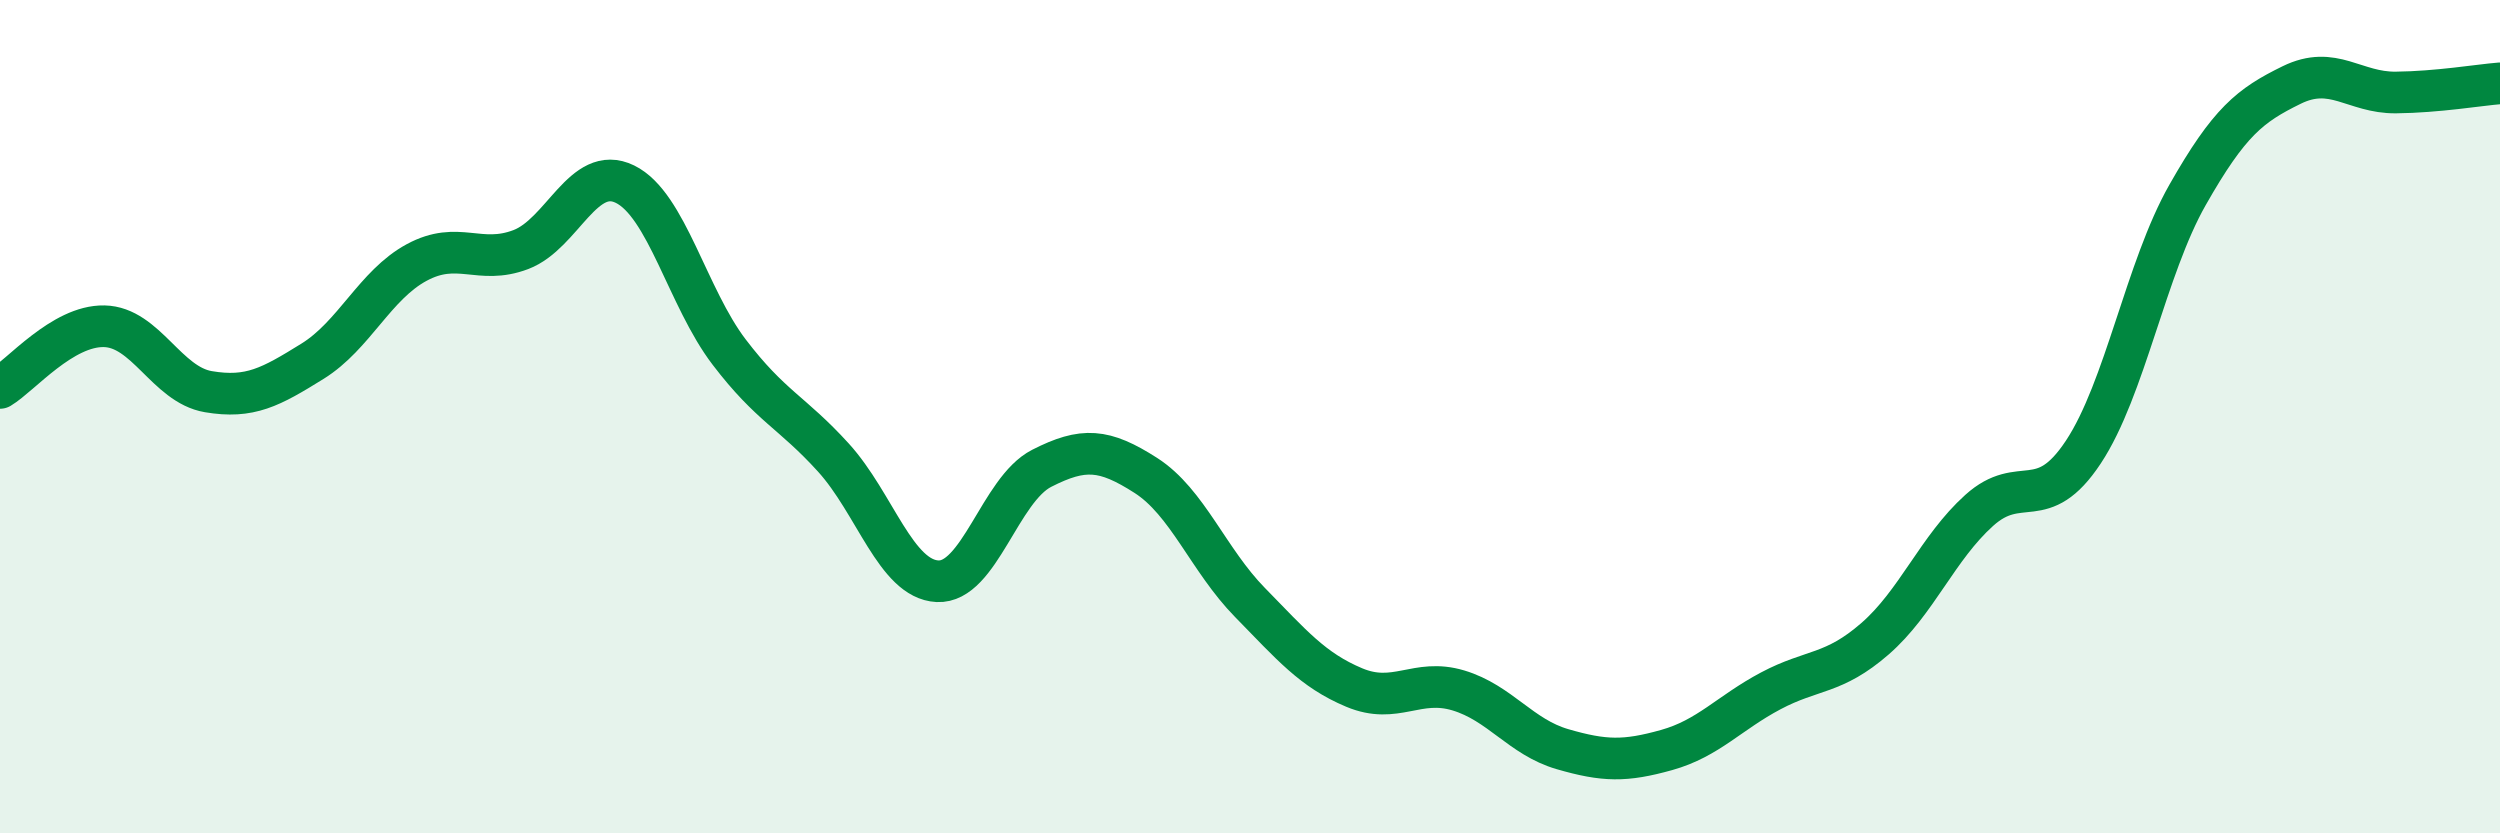
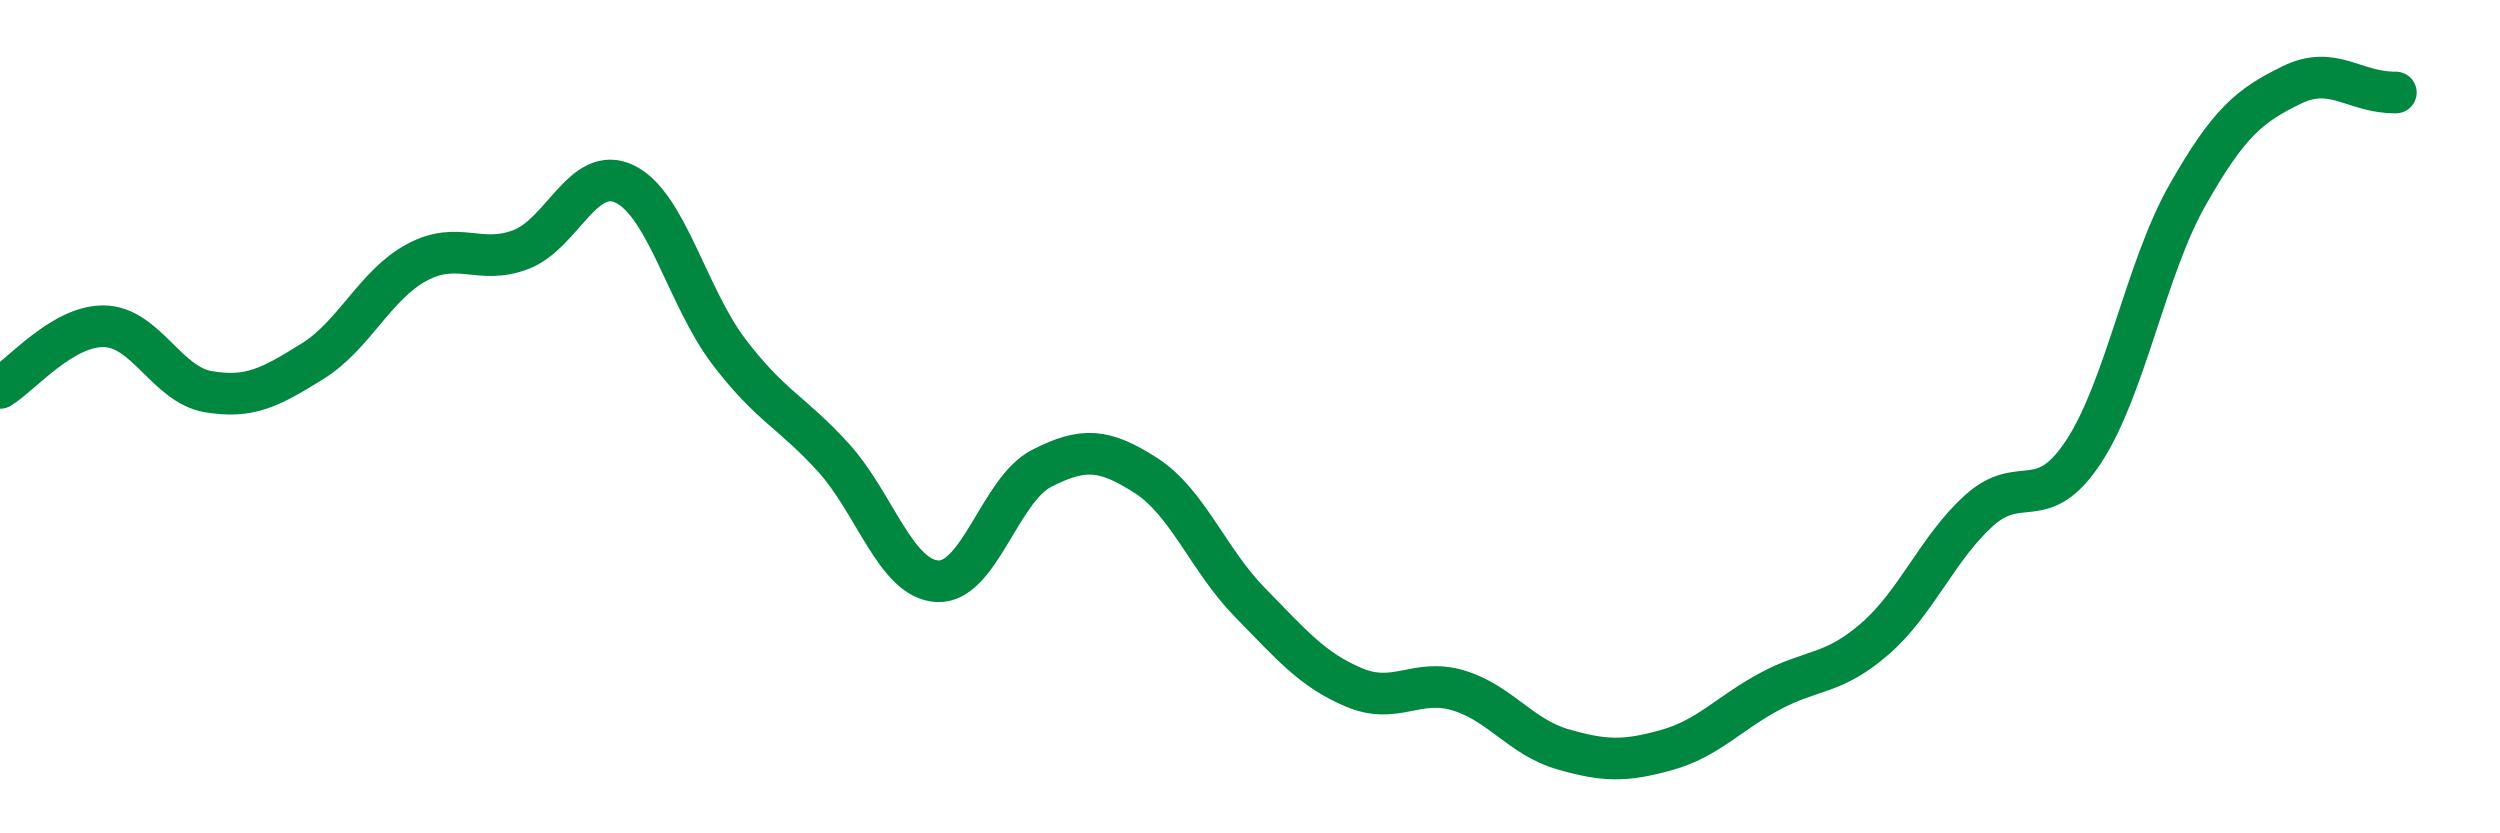
<svg xmlns="http://www.w3.org/2000/svg" width="60" height="20" viewBox="0 0 60 20">
-   <path d="M 0,9.31 C 0.5,9.01 1.5,7.81 2.5,7.83 C 3.5,7.85 4,9.23 5,9.4 C 6,9.57 6.5,9.29 7.5,8.67 C 8.5,8.05 9,6.84 10,6.3 C 11,5.76 11.5,6.37 12.5,5.99 C 13.5,5.61 14,3.93 15,4.42 C 16,4.91 16.5,7.14 17.5,8.45 C 18.5,9.76 19,9.88 20,10.98 C 21,12.08 21.5,13.9 22.5,13.95 C 23.5,14 24,11.75 25,11.24 C 26,10.73 26.5,10.77 27.5,11.41 C 28.5,12.05 29,13.44 30,14.46 C 31,15.48 31.5,16.08 32.5,16.5 C 33.5,16.92 34,16.27 35,16.57 C 36,16.87 36.5,17.69 37.5,17.98 C 38.5,18.27 39,18.28 40,18 C 41,17.72 41.5,17.11 42.5,16.58 C 43.5,16.05 44,16.2 45,15.33 C 46,14.46 46.5,13.15 47.5,12.25 C 48.5,11.35 49,12.36 50,10.85 C 51,9.34 51.5,6.44 52.5,4.68 C 53.5,2.92 54,2.53 55,2.04 C 56,1.55 56.5,2.23 57.5,2.22 C 58.5,2.21 59.5,2.04 60,2L60 20L0 20Z" fill="#008740" opacity="0.1" stroke-linecap="round" stroke-linejoin="round" />
-   <path d="M 0,9.31 C 0.5,9.01 1.5,7.81 2.5,7.83 C 3.5,7.85 4,9.23 5,9.4 C 6,9.57 6.5,9.29 7.5,8.67 C 8.5,8.05 9,6.84 10,6.3 C 11,5.76 11.5,6.37 12.5,5.99 C 13.5,5.61 14,3.93 15,4.42 C 16,4.91 16.5,7.14 17.5,8.45 C 18.5,9.76 19,9.88 20,10.98 C 21,12.08 21.5,13.9 22.5,13.95 C 23.5,14 24,11.75 25,11.24 C 26,10.73 26.5,10.77 27.5,11.41 C 28.5,12.05 29,13.44 30,14.46 C 31,15.48 31.5,16.08 32.5,16.5 C 33.5,16.92 34,16.27 35,16.57 C 36,16.87 36.5,17.69 37.5,17.98 C 38.5,18.27 39,18.28 40,18 C 41,17.72 41.5,17.11 42.5,16.58 C 43.5,16.05 44,16.2 45,15.33 C 46,14.46 46.5,13.15 47.5,12.25 C 48.5,11.35 49,12.36 50,10.85 C 51,9.34 51.5,6.44 52.5,4.68 C 53.5,2.92 54,2.53 55,2.04 C 56,1.55 56.5,2.23 57.5,2.22 C 58.5,2.21 59.5,2.04 60,2" stroke="#008740" stroke-width="1" fill="none" stroke-linecap="round" stroke-linejoin="round" />
+   <path d="M 0,9.31 C 0.5,9.01 1.5,7.81 2.5,7.83 C 3.5,7.85 4,9.23 5,9.4 C 6,9.57 6.5,9.29 7.5,8.67 C 8.5,8.05 9,6.84 10,6.3 C 11,5.76 11.5,6.37 12.5,5.99 C 13.5,5.61 14,3.93 15,4.42 C 16,4.91 16.5,7.14 17.5,8.45 C 18.5,9.76 19,9.88 20,10.98 C 21,12.08 21.5,13.9 22.5,13.95 C 23.5,14 24,11.75 25,11.24 C 26,10.73 26.5,10.77 27.5,11.41 C 28.5,12.05 29,13.44 30,14.46 C 31,15.48 31.5,16.08 32.5,16.5 C 33.5,16.92 34,16.27 35,16.57 C 36,16.87 36.5,17.69 37.5,17.98 C 38.5,18.27 39,18.28 40,18 C 41,17.72 41.5,17.11 42.5,16.58 C 43.5,16.05 44,16.2 45,15.33 C 46,14.46 46.5,13.15 47.5,12.25 C 48.5,11.35 49,12.36 50,10.85 C 51,9.34 51.5,6.44 52.5,4.68 C 53.5,2.92 54,2.53 55,2.04 C 56,1.55 56.5,2.23 57.5,2.22 " stroke="#008740" stroke-width="1" fill="none" stroke-linecap="round" stroke-linejoin="round" />
</svg>